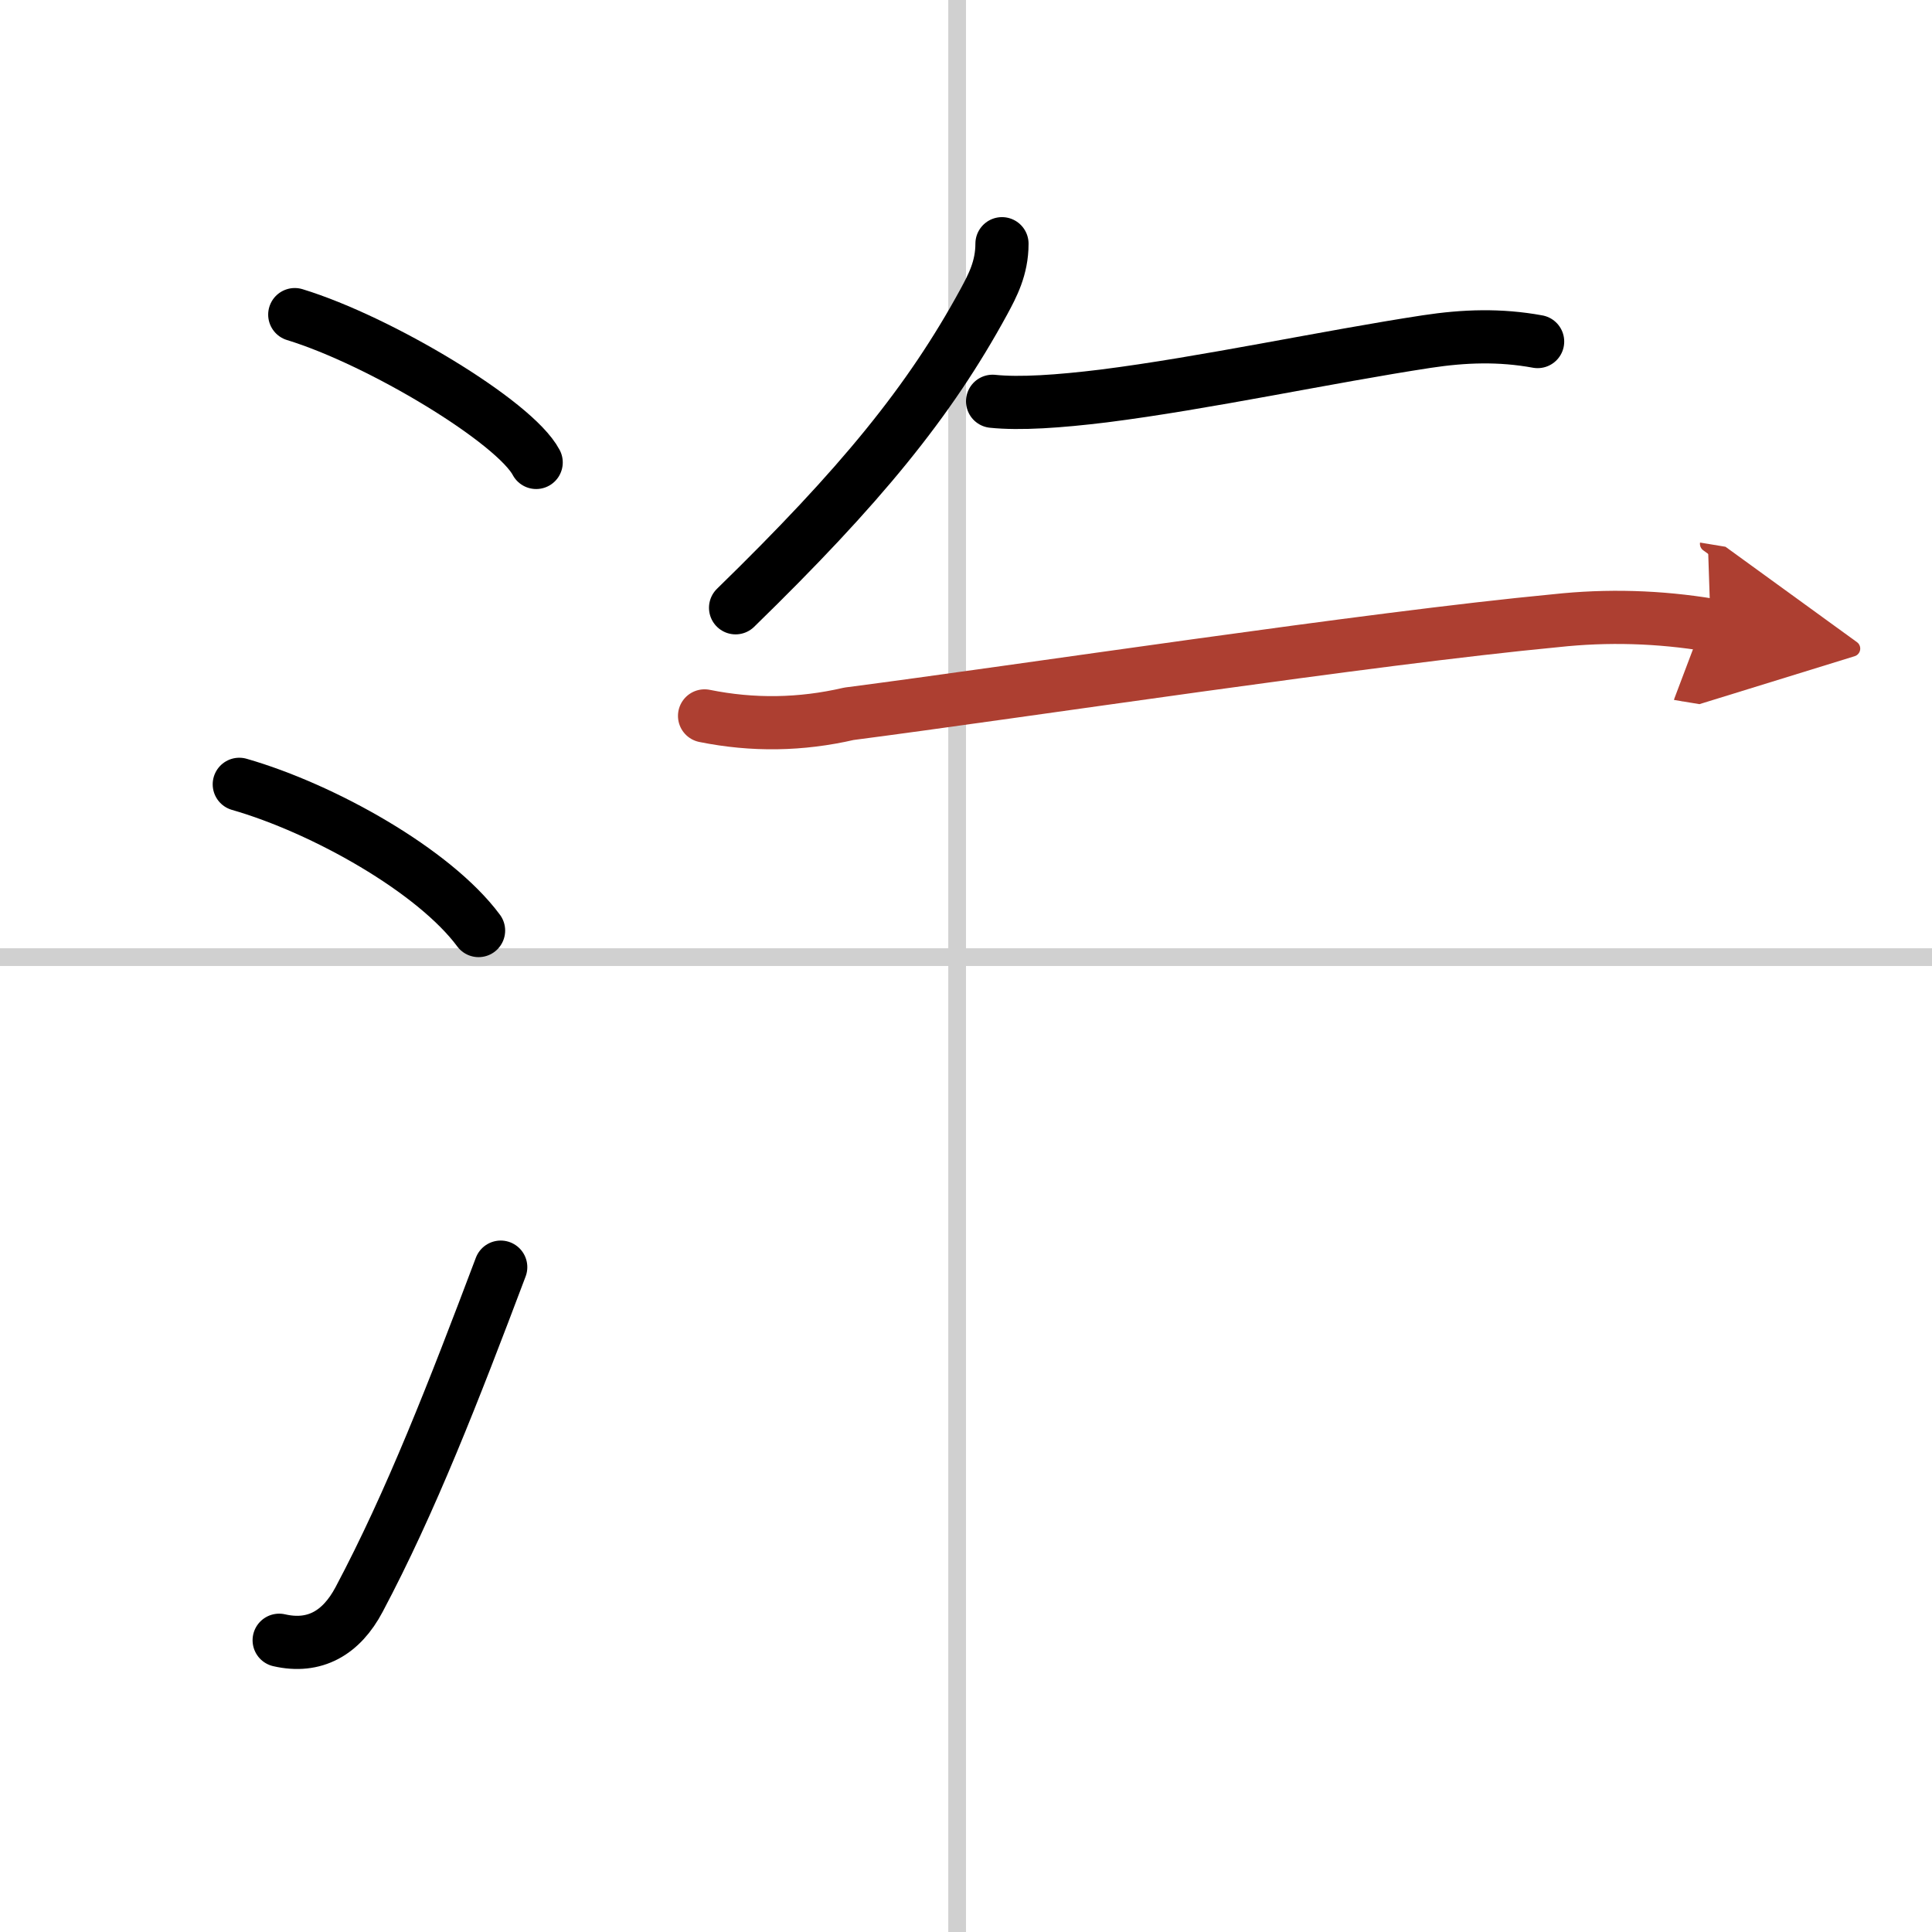
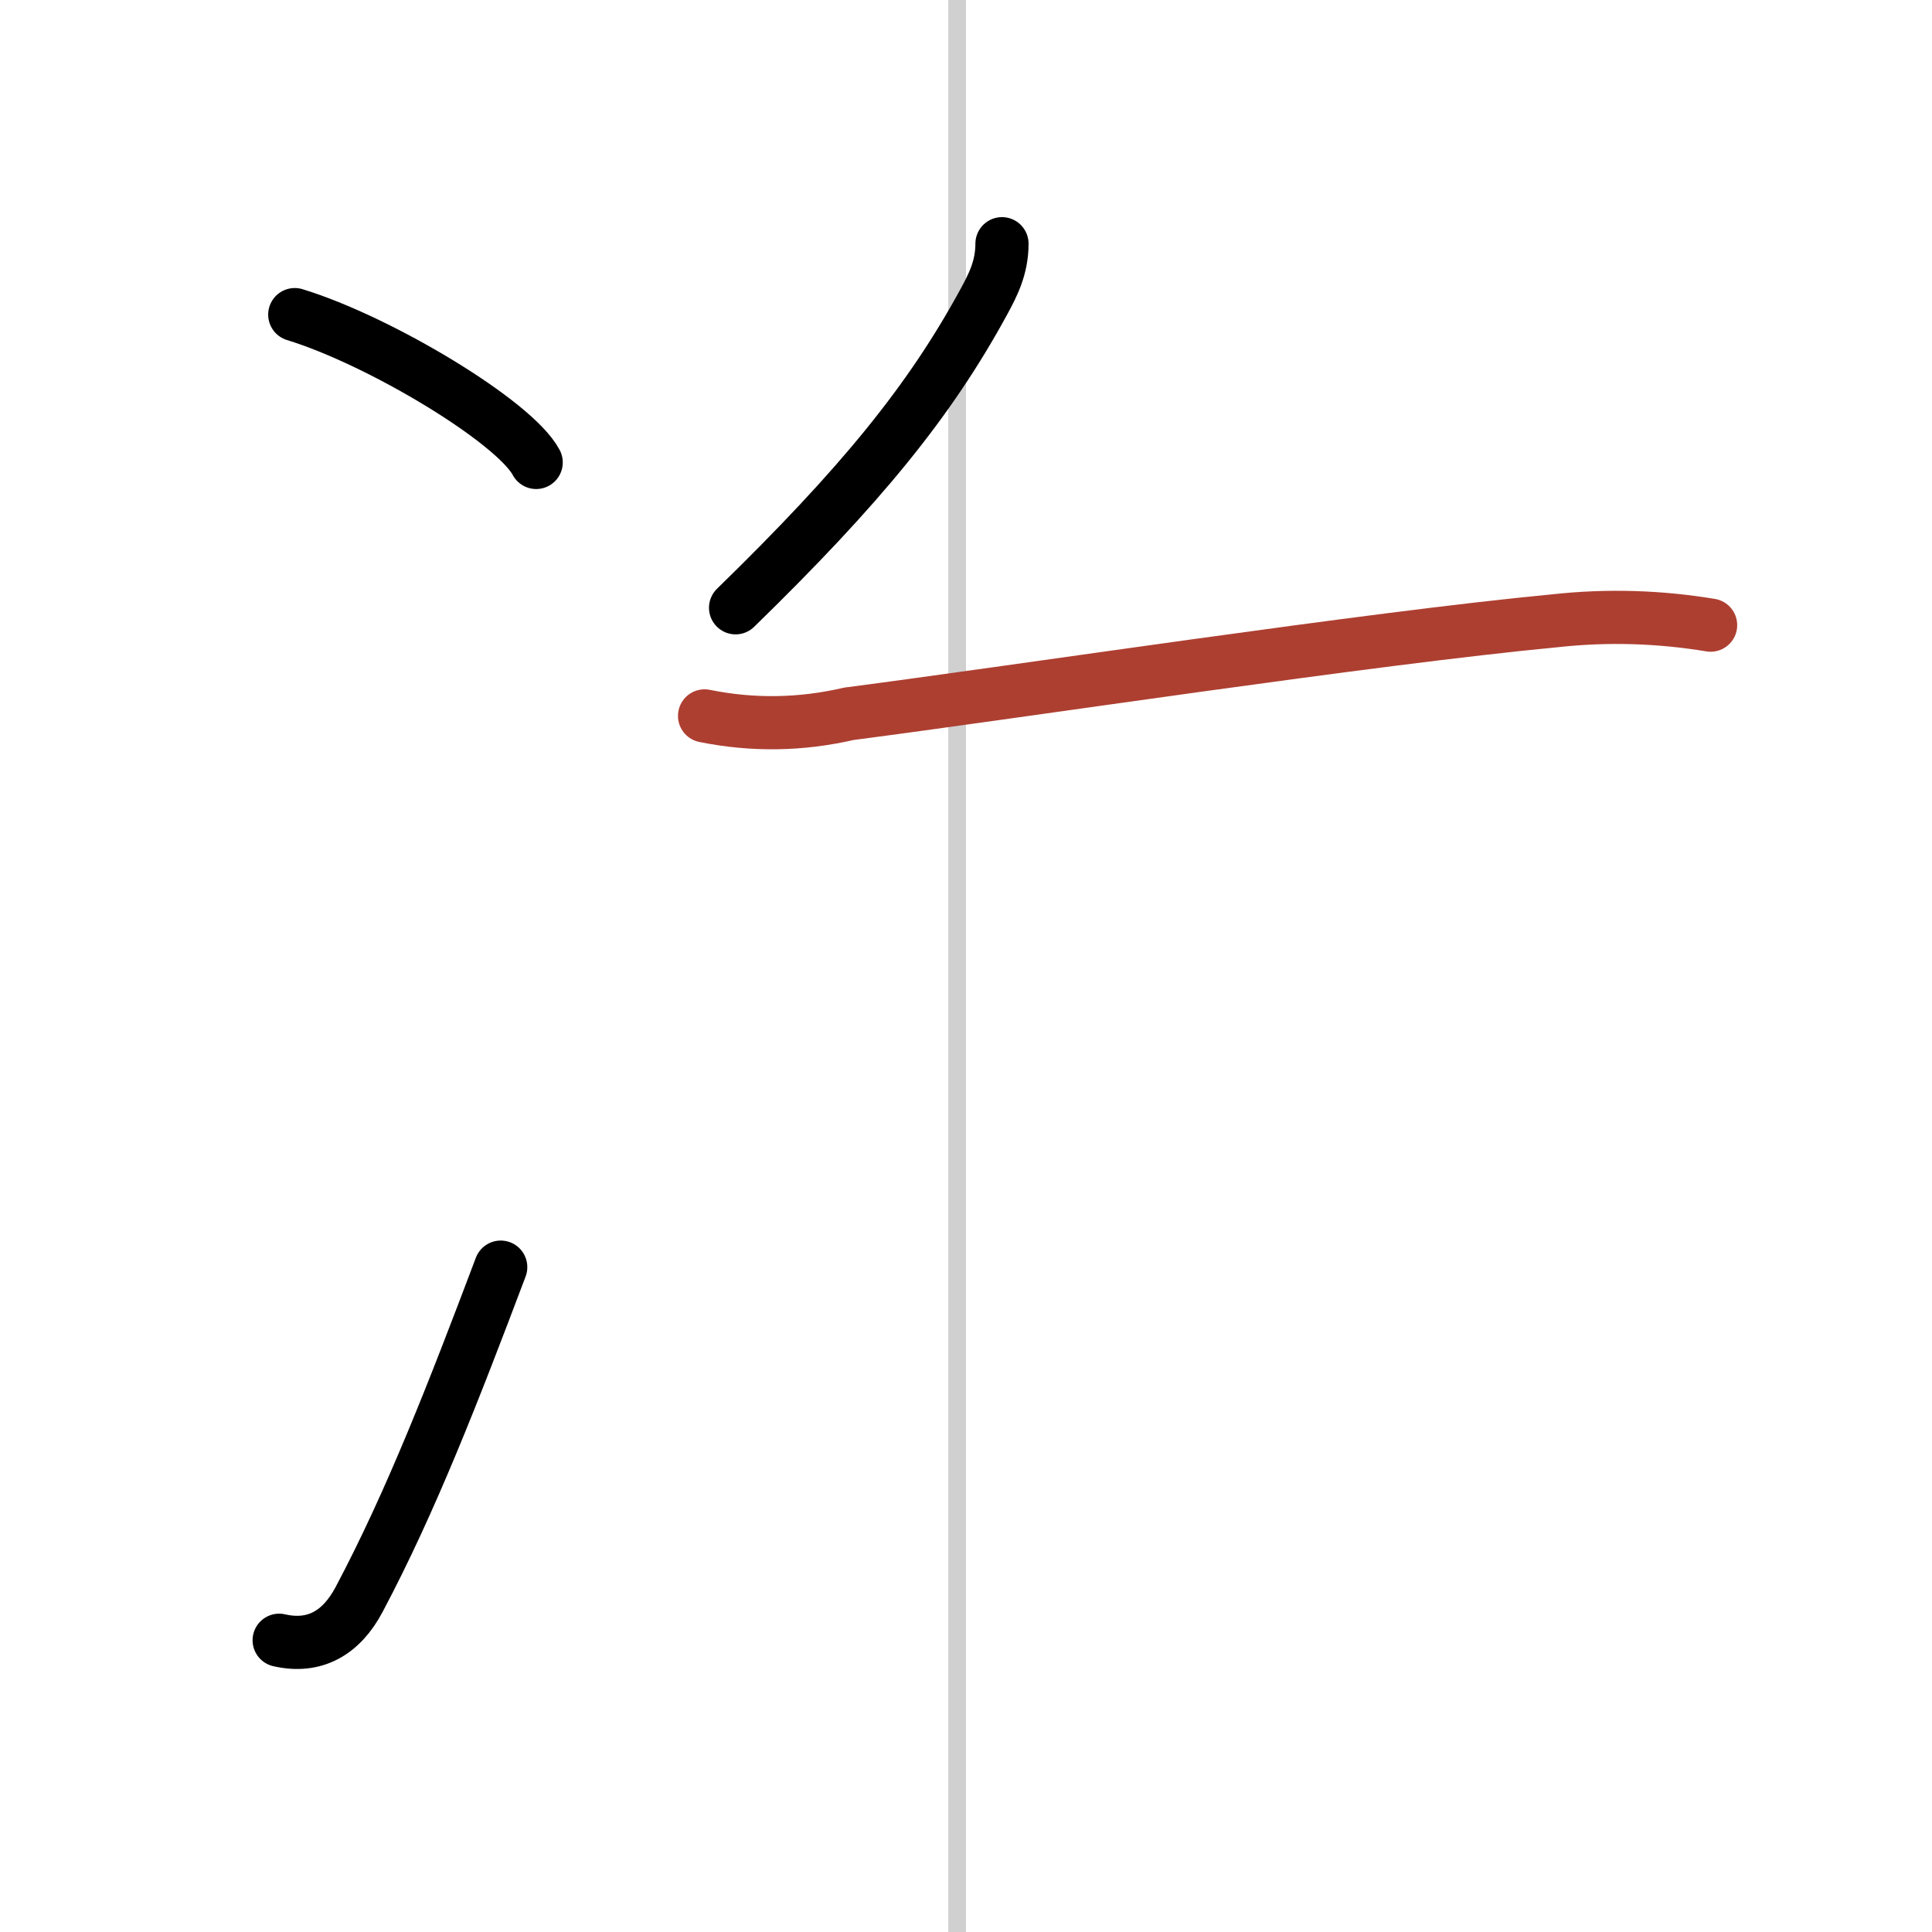
<svg xmlns="http://www.w3.org/2000/svg" width="400" height="400" viewBox="0 0 109 109">
  <defs>
    <marker id="a" markerWidth="4" orient="auto" refX="1" refY="5" viewBox="0 0 10 10">
-       <polyline points="0 0 10 5 0 10 1 5" fill="#ad3f31" stroke="#ad3f31" />
-     </marker>
+       </marker>
  </defs>
  <g fill="none" stroke="#000" stroke-linecap="round" stroke-linejoin="round" stroke-width="3">
-     <rect width="100%" height="100%" fill="#fff" stroke="#fff" />
    <line x1="54" x2="54" y2="109" stroke="#d0d0d0" stroke-width="1" />
-     <line x2="109" y1="54" y2="54" stroke="#d0d0d0" stroke-width="1" />
    <path d="m16.63 17.75c4.81 1.47 12.41 6.05 13.62 8.34" />
-     <path d="m13.5 44.25c4.77 1.37 11 4.88 13.5 8.25" />
    <path d="m15.75 92.54c2 0.46 3.51-0.41 4.51-2.3 2.92-5.5 5.34-11.73 7.99-18.75" />
    <path d="m56.53 13.75c0 1.38-0.54 2.38-1.02 3.27-3.07 5.64-6.97 10.41-14.01 17.27" />
-     <path d="m56 22.64c1.54 0.16 3.74 0.01 6.27-0.3 5.7-0.72 12.6-2.21 18.23-3.07 2.12-0.32 4.12-0.39 6.25 0" />
    <path d="m39.75 40.39c2.72 0.55 5.43 0.51 8.15-0.12 9.71-1.26 29.32-4.25 39.86-5.25 2.93-0.32 5.85-0.23 8.75 0.25" marker-end="url(#a)" stroke="#ad3f31" />
  </g>
</svg>